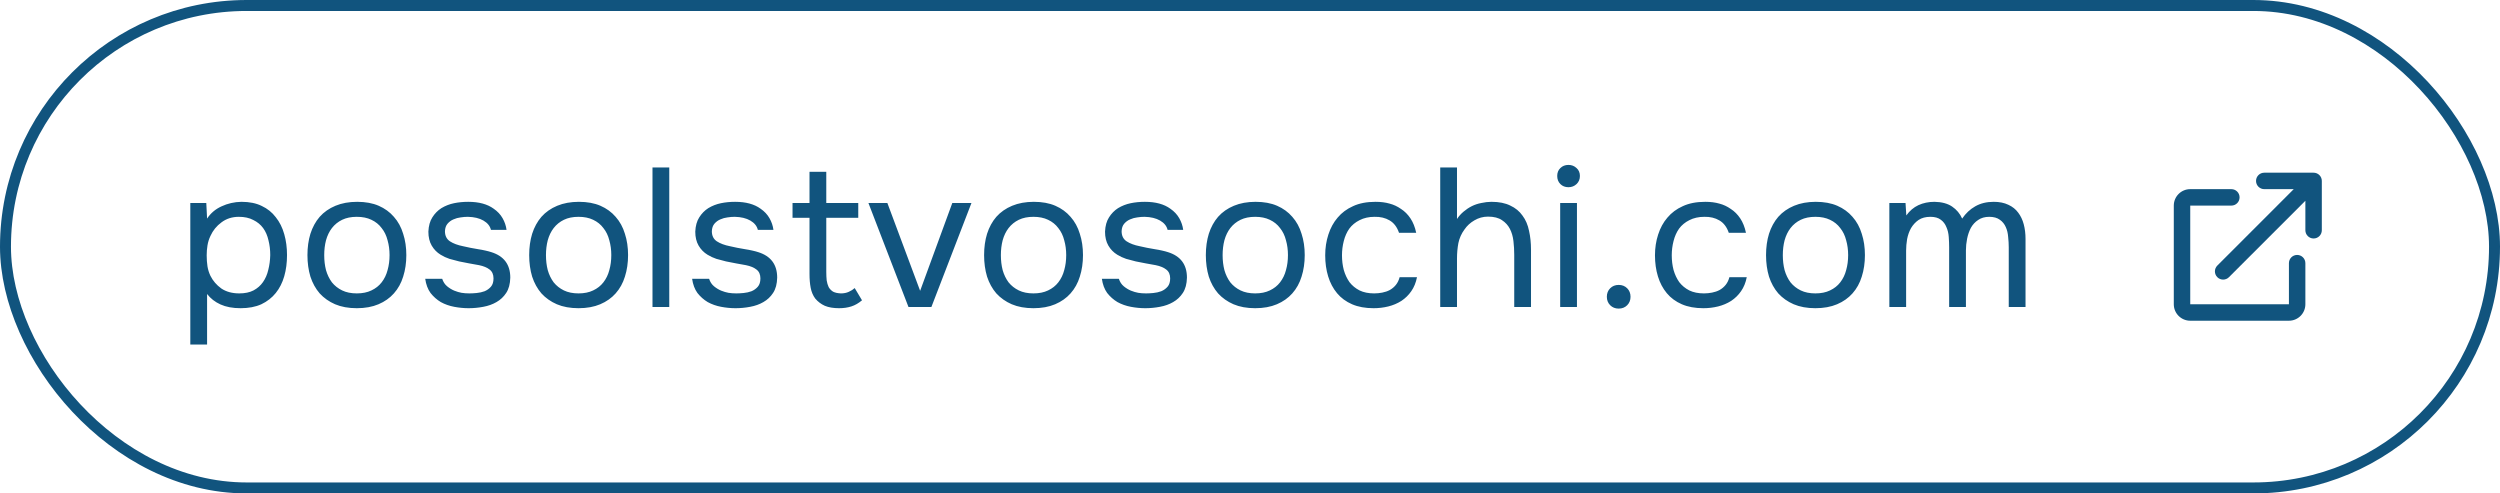
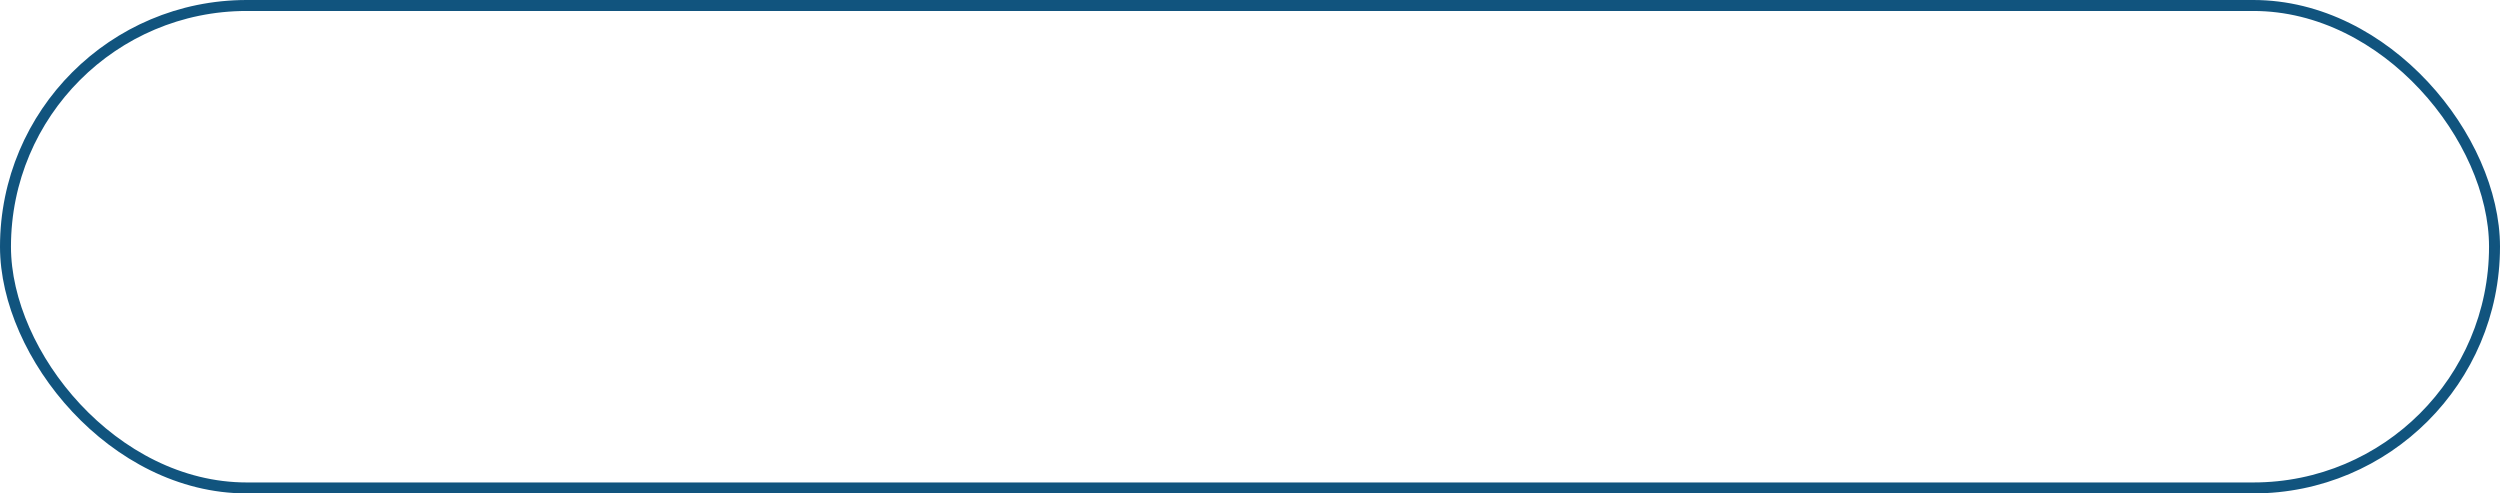
<svg xmlns="http://www.w3.org/2000/svg" width="228" height="45" viewBox="0 0 228 45" fill="none">
-   <path d="M17.356 31.42V18.514H18.814L18.886 19.936C19.21 19.444 19.648 19.072 20.2 18.82C20.764 18.556 21.37 18.418 22.018 18.406C22.75 18.406 23.368 18.532 23.872 18.784C24.388 19.024 24.814 19.366 25.15 19.81C25.498 20.242 25.756 20.758 25.924 21.358C26.092 21.946 26.176 22.582 26.176 23.266C26.176 23.962 26.092 24.604 25.924 25.192C25.756 25.78 25.498 26.29 25.15 26.722C24.802 27.154 24.364 27.496 23.836 27.748C23.308 27.988 22.678 28.108 21.946 28.108C21.226 28.108 20.614 27.994 20.11 27.766C19.606 27.538 19.198 27.22 18.886 26.812V31.42H17.356ZM21.82 26.758C22.336 26.758 22.768 26.668 23.116 26.488C23.476 26.296 23.764 26.044 23.98 25.732C24.208 25.408 24.37 25.036 24.466 24.616C24.574 24.196 24.634 23.746 24.646 23.266C24.646 22.786 24.592 22.336 24.484 21.916C24.388 21.484 24.226 21.112 23.998 20.8C23.77 20.488 23.47 20.242 23.098 20.062C22.738 19.87 22.3 19.774 21.784 19.774C21.172 19.774 20.644 19.942 20.2 20.278C19.756 20.602 19.42 21.016 19.192 21.52C19.06 21.796 18.97 22.084 18.922 22.384C18.874 22.672 18.85 22.972 18.85 23.284C18.85 23.644 18.874 23.98 18.922 24.292C18.97 24.592 19.06 24.88 19.192 25.156C19.42 25.612 19.75 25.996 20.182 26.308C20.626 26.608 21.172 26.758 21.82 26.758ZM32.575 18.406C33.331 18.406 33.985 18.526 34.537 18.766C35.089 19.006 35.551 19.342 35.923 19.774C36.307 20.206 36.589 20.722 36.769 21.322C36.961 21.91 37.057 22.558 37.057 23.266C37.057 23.974 36.961 24.628 36.769 25.228C36.589 25.816 36.307 26.326 35.923 26.758C35.551 27.178 35.083 27.508 34.519 27.748C33.955 27.988 33.295 28.108 32.539 28.108C31.783 28.108 31.123 27.988 30.559 27.748C30.007 27.508 29.539 27.178 29.155 26.758C28.783 26.326 28.501 25.816 28.309 25.228C28.129 24.628 28.039 23.974 28.039 23.266C28.039 22.558 28.129 21.91 28.309 21.322C28.501 20.722 28.783 20.206 29.155 19.774C29.539 19.342 30.019 19.006 30.595 18.766C31.171 18.526 31.831 18.406 32.575 18.406ZM32.539 26.758C33.055 26.758 33.499 26.668 33.871 26.488C34.255 26.308 34.567 26.062 34.807 25.75C35.059 25.426 35.239 25.054 35.347 24.634C35.467 24.214 35.527 23.758 35.527 23.266C35.527 22.786 35.467 22.336 35.347 21.916C35.239 21.484 35.059 21.112 34.807 20.8C34.567 20.476 34.255 20.224 33.871 20.044C33.499 19.864 33.055 19.774 32.539 19.774C32.023 19.774 31.579 19.864 31.207 20.044C30.835 20.224 30.523 20.476 30.271 20.8C30.031 21.112 29.851 21.484 29.731 21.916C29.623 22.336 29.569 22.786 29.569 23.266C29.569 23.758 29.623 24.214 29.731 24.634C29.851 25.054 30.031 25.426 30.271 25.75C30.523 26.062 30.835 26.308 31.207 26.488C31.579 26.668 32.023 26.758 32.539 26.758ZM42.668 19.774C42.452 19.774 42.23 19.792 42.002 19.828C41.786 19.852 41.57 19.912 41.354 20.008C41.15 20.092 40.97 20.224 40.814 20.404C40.67 20.572 40.592 20.8 40.58 21.088C40.58 21.496 40.73 21.802 41.03 22.006C41.342 22.21 41.744 22.36 42.236 22.456C42.44 22.504 42.662 22.552 42.902 22.6C43.142 22.636 43.376 22.678 43.604 22.726C43.844 22.762 44.066 22.804 44.27 22.852C44.486 22.9 44.666 22.948 44.81 22.996C45.962 23.356 46.538 24.13 46.538 25.318C46.526 25.894 46.4 26.362 46.16 26.722C45.932 27.07 45.638 27.346 45.278 27.55C44.93 27.754 44.528 27.898 44.072 27.982C43.628 28.066 43.184 28.108 42.74 28.108C42.308 28.108 41.87 28.066 41.426 27.982C40.982 27.898 40.574 27.754 40.202 27.55C39.842 27.334 39.53 27.058 39.266 26.722C39.014 26.374 38.852 25.942 38.78 25.426H40.328C40.424 25.714 40.574 25.942 40.778 26.11C40.982 26.278 41.198 26.41 41.426 26.506C41.666 26.602 41.888 26.668 42.092 26.704C42.308 26.74 42.548 26.758 42.812 26.758C43.004 26.758 43.226 26.746 43.478 26.722C43.73 26.698 43.97 26.644 44.198 26.56C44.426 26.464 44.618 26.326 44.774 26.146C44.93 25.966 45.008 25.714 45.008 25.39C45.008 25.03 44.888 24.76 44.648 24.58C44.42 24.4 44.102 24.268 43.694 24.184C43.406 24.124 43.106 24.07 42.794 24.022C42.494 23.962 42.188 23.902 41.876 23.842C41.576 23.77 41.282 23.692 40.994 23.608C40.706 23.512 40.436 23.386 40.184 23.23C39.848 23.026 39.578 22.75 39.374 22.402C39.17 22.054 39.068 21.628 39.068 21.124C39.092 20.596 39.212 20.164 39.428 19.828C39.644 19.48 39.92 19.198 40.256 18.982C40.616 18.766 41 18.616 41.408 18.532C41.816 18.448 42.248 18.406 42.704 18.406C43.676 18.406 44.45 18.616 45.026 19.036C45.374 19.276 45.644 19.564 45.836 19.9C46.028 20.236 46.148 20.59 46.196 20.962H44.774C44.69 20.614 44.462 20.332 44.09 20.116C43.718 19.9 43.244 19.786 42.668 19.774ZM52.798 18.406C53.554 18.406 54.208 18.526 54.76 18.766C55.312 19.006 55.774 19.342 56.146 19.774C56.53 20.206 56.812 20.722 56.992 21.322C57.184 21.91 57.28 22.558 57.28 23.266C57.28 23.974 57.184 24.628 56.992 25.228C56.812 25.816 56.53 26.326 56.146 26.758C55.774 27.178 55.306 27.508 54.742 27.748C54.178 27.988 53.518 28.108 52.762 28.108C52.006 28.108 51.346 27.988 50.782 27.748C50.23 27.508 49.762 27.178 49.378 26.758C49.006 26.326 48.724 25.816 48.532 25.228C48.352 24.628 48.262 23.974 48.262 23.266C48.262 22.558 48.352 21.91 48.532 21.322C48.724 20.722 49.006 20.206 49.378 19.774C49.762 19.342 50.242 19.006 50.818 18.766C51.394 18.526 52.054 18.406 52.798 18.406ZM52.762 26.758C53.278 26.758 53.722 26.668 54.094 26.488C54.478 26.308 54.79 26.062 55.03 25.75C55.282 25.426 55.462 25.054 55.57 24.634C55.69 24.214 55.75 23.758 55.75 23.266C55.75 22.786 55.69 22.336 55.57 21.916C55.462 21.484 55.282 21.112 55.03 20.8C54.79 20.476 54.478 20.224 54.094 20.044C53.722 19.864 53.278 19.774 52.762 19.774C52.246 19.774 51.802 19.864 51.43 20.044C51.058 20.224 50.746 20.476 50.494 20.8C50.254 21.112 50.074 21.484 49.954 21.916C49.846 22.336 49.792 22.786 49.792 23.266C49.792 23.758 49.846 24.214 49.954 24.634C50.074 25.054 50.254 25.426 50.494 25.75C50.746 26.062 51.058 26.308 51.43 26.488C51.802 26.668 52.246 26.758 52.762 26.758ZM59.507 28V15.274H61.037V28H59.507ZM67.009 19.774C66.793 19.774 66.571 19.792 66.343 19.828C66.127 19.852 65.911 19.912 65.695 20.008C65.491 20.092 65.311 20.224 65.155 20.404C65.011 20.572 64.933 20.8 64.921 21.088C64.921 21.496 65.071 21.802 65.371 22.006C65.683 22.21 66.085 22.36 66.577 22.456C66.781 22.504 67.003 22.552 67.243 22.6C67.483 22.636 67.717 22.678 67.945 22.726C68.185 22.762 68.407 22.804 68.611 22.852C68.827 22.9 69.007 22.948 69.151 22.996C70.303 23.356 70.879 24.13 70.879 25.318C70.867 25.894 70.741 26.362 70.501 26.722C70.273 27.07 69.979 27.346 69.619 27.55C69.271 27.754 68.869 27.898 68.413 27.982C67.969 28.066 67.525 28.108 67.081 28.108C66.649 28.108 66.211 28.066 65.767 27.982C65.323 27.898 64.915 27.754 64.543 27.55C64.183 27.334 63.871 27.058 63.607 26.722C63.355 26.374 63.193 25.942 63.121 25.426H64.669C64.765 25.714 64.915 25.942 65.119 26.11C65.323 26.278 65.539 26.41 65.767 26.506C66.007 26.602 66.229 26.668 66.433 26.704C66.649 26.74 66.889 26.758 67.153 26.758C67.345 26.758 67.567 26.746 67.819 26.722C68.071 26.698 68.311 26.644 68.539 26.56C68.767 26.464 68.959 26.326 69.115 26.146C69.271 25.966 69.349 25.714 69.349 25.39C69.349 25.03 69.229 24.76 68.989 24.58C68.761 24.4 68.443 24.268 68.035 24.184C67.747 24.124 67.447 24.07 67.135 24.022C66.835 23.962 66.529 23.902 66.217 23.842C65.917 23.77 65.623 23.692 65.335 23.608C65.047 23.512 64.777 23.386 64.525 23.23C64.189 23.026 63.919 22.75 63.715 22.402C63.511 22.054 63.409 21.628 63.409 21.124C63.433 20.596 63.553 20.164 63.769 19.828C63.985 19.48 64.261 19.198 64.597 18.982C64.957 18.766 65.341 18.616 65.749 18.532C66.157 18.448 66.589 18.406 67.045 18.406C68.017 18.406 68.791 18.616 69.367 19.036C69.715 19.276 69.985 19.564 70.177 19.9C70.369 20.236 70.489 20.59 70.537 20.962H69.115C69.031 20.614 68.803 20.332 68.431 20.116C68.059 19.9 67.585 19.786 67.009 19.774ZM75.357 18.514H78.273V19.864H75.357V24.796C75.357 25.072 75.369 25.33 75.393 25.57C75.429 25.798 75.489 26.002 75.573 26.182C75.669 26.35 75.801 26.488 75.969 26.596C76.149 26.692 76.389 26.746 76.689 26.758C76.965 26.758 77.205 26.71 77.409 26.614C77.625 26.518 77.805 26.404 77.949 26.272L78.615 27.388C78.303 27.652 77.979 27.838 77.643 27.946C77.307 28.054 76.935 28.108 76.527 28.108C76.011 28.108 75.579 28.036 75.231 27.892C74.883 27.736 74.589 27.514 74.349 27.226C74.145 26.95 74.007 26.626 73.935 26.254C73.863 25.882 73.827 25.462 73.827 24.994V19.864H72.279V18.514H73.827V15.67H75.357V18.514ZM79.2 18.514H80.928L83.916 26.524L86.85 18.514H88.596L84.942 28H82.854L79.2 18.514ZM94.286 18.406C95.042 18.406 95.696 18.526 96.248 18.766C96.8 19.006 97.262 19.342 97.634 19.774C98.018 20.206 98.3 20.722 98.48 21.322C98.672 21.91 98.768 22.558 98.768 23.266C98.768 23.974 98.672 24.628 98.48 25.228C98.3 25.816 98.018 26.326 97.634 26.758C97.262 27.178 96.794 27.508 96.23 27.748C95.666 27.988 95.006 28.108 94.25 28.108C93.494 28.108 92.834 27.988 92.27 27.748C91.718 27.508 91.25 27.178 90.866 26.758C90.494 26.326 90.212 25.816 90.02 25.228C89.84 24.628 89.75 23.974 89.75 23.266C89.75 22.558 89.84 21.91 90.02 21.322C90.212 20.722 90.494 20.206 90.866 19.774C91.25 19.342 91.73 19.006 92.306 18.766C92.882 18.526 93.542 18.406 94.286 18.406ZM94.25 26.758C94.766 26.758 95.21 26.668 95.582 26.488C95.966 26.308 96.278 26.062 96.518 25.75C96.77 25.426 96.95 25.054 97.058 24.634C97.178 24.214 97.238 23.758 97.238 23.266C97.238 22.786 97.178 22.336 97.058 21.916C96.95 21.484 96.77 21.112 96.518 20.8C96.278 20.476 95.966 20.224 95.582 20.044C95.21 19.864 94.766 19.774 94.25 19.774C93.734 19.774 93.29 19.864 92.918 20.044C92.546 20.224 92.234 20.476 91.982 20.8C91.742 21.112 91.562 21.484 91.442 21.916C91.334 22.336 91.28 22.786 91.28 23.266C91.28 23.758 91.334 24.214 91.442 24.634C91.562 25.054 91.742 25.426 91.982 25.75C92.234 26.062 92.546 26.308 92.918 26.488C93.29 26.668 93.734 26.758 94.25 26.758ZM104.379 19.774C104.163 19.774 103.941 19.792 103.713 19.828C103.497 19.852 103.281 19.912 103.065 20.008C102.861 20.092 102.681 20.224 102.525 20.404C102.381 20.572 102.303 20.8 102.291 21.088C102.291 21.496 102.441 21.802 102.741 22.006C103.053 22.21 103.455 22.36 103.947 22.456C104.151 22.504 104.373 22.552 104.613 22.6C104.853 22.636 105.087 22.678 105.315 22.726C105.555 22.762 105.777 22.804 105.981 22.852C106.197 22.9 106.377 22.948 106.521 22.996C107.673 23.356 108.249 24.13 108.249 25.318C108.237 25.894 108.111 26.362 107.871 26.722C107.643 27.07 107.349 27.346 106.989 27.55C106.641 27.754 106.239 27.898 105.783 27.982C105.339 28.066 104.895 28.108 104.451 28.108C104.019 28.108 103.581 28.066 103.137 27.982C102.693 27.898 102.285 27.754 101.913 27.55C101.553 27.334 101.241 27.058 100.977 26.722C100.725 26.374 100.563 25.942 100.491 25.426H102.039C102.135 25.714 102.285 25.942 102.489 26.11C102.693 26.278 102.909 26.41 103.137 26.506C103.377 26.602 103.599 26.668 103.803 26.704C104.019 26.74 104.259 26.758 104.523 26.758C104.715 26.758 104.937 26.746 105.189 26.722C105.441 26.698 105.681 26.644 105.909 26.56C106.137 26.464 106.329 26.326 106.485 26.146C106.641 25.966 106.719 25.714 106.719 25.39C106.719 25.03 106.599 24.76 106.359 24.58C106.131 24.4 105.813 24.268 105.405 24.184C105.117 24.124 104.817 24.07 104.505 24.022C104.205 23.962 103.899 23.902 103.587 23.842C103.287 23.77 102.993 23.692 102.705 23.608C102.417 23.512 102.147 23.386 101.895 23.23C101.559 23.026 101.289 22.75 101.085 22.402C100.881 22.054 100.779 21.628 100.779 21.124C100.803 20.596 100.923 20.164 101.139 19.828C101.355 19.48 101.631 19.198 101.967 18.982C102.327 18.766 102.711 18.616 103.119 18.532C103.527 18.448 103.959 18.406 104.415 18.406C105.387 18.406 106.161 18.616 106.737 19.036C107.085 19.276 107.355 19.564 107.547 19.9C107.739 20.236 107.859 20.59 107.907 20.962H106.485C106.401 20.614 106.173 20.332 105.801 20.116C105.429 19.9 104.955 19.786 104.379 19.774ZM114.509 18.406C115.265 18.406 115.919 18.526 116.471 18.766C117.023 19.006 117.485 19.342 117.857 19.774C118.241 20.206 118.523 20.722 118.703 21.322C118.895 21.91 118.991 22.558 118.991 23.266C118.991 23.974 118.895 24.628 118.703 25.228C118.523 25.816 118.241 26.326 117.857 26.758C117.485 27.178 117.017 27.508 116.453 27.748C115.889 27.988 115.229 28.108 114.473 28.108C113.717 28.108 113.057 27.988 112.493 27.748C111.941 27.508 111.473 27.178 111.089 26.758C110.717 26.326 110.435 25.816 110.243 25.228C110.063 24.628 109.973 23.974 109.973 23.266C109.973 22.558 110.063 21.91 110.243 21.322C110.435 20.722 110.717 20.206 111.089 19.774C111.473 19.342 111.953 19.006 112.529 18.766C113.105 18.526 113.765 18.406 114.509 18.406ZM114.473 26.758C114.989 26.758 115.433 26.668 115.805 26.488C116.189 26.308 116.501 26.062 116.741 25.75C116.993 25.426 117.173 25.054 117.281 24.634C117.401 24.214 117.461 23.758 117.461 23.266C117.461 22.786 117.401 22.336 117.281 21.916C117.173 21.484 116.993 21.112 116.741 20.8C116.501 20.476 116.189 20.224 115.805 20.044C115.433 19.864 114.989 19.774 114.473 19.774C113.957 19.774 113.513 19.864 113.141 20.044C112.769 20.224 112.457 20.476 112.205 20.8C111.965 21.112 111.785 21.484 111.665 21.916C111.557 22.336 111.503 22.786 111.503 23.266C111.503 23.758 111.557 24.214 111.665 24.634C111.785 25.054 111.965 25.426 112.205 25.75C112.457 26.062 112.769 26.308 113.141 26.488C113.513 26.668 113.957 26.758 114.473 26.758ZM125.269 28.108C124.513 28.108 123.859 27.988 123.307 27.748C122.755 27.508 122.299 27.172 121.939 26.74C121.579 26.308 121.309 25.798 121.129 25.21C120.949 24.622 120.859 23.98 120.859 23.284C120.859 22.612 120.955 21.982 121.147 21.394C121.339 20.794 121.621 20.278 121.993 19.846C122.365 19.402 122.833 19.054 123.397 18.802C123.961 18.538 124.645 18.406 125.449 18.406C125.929 18.406 126.355 18.46 126.727 18.568C127.099 18.664 127.447 18.826 127.771 19.054C128.107 19.27 128.395 19.558 128.635 19.918C128.875 20.278 129.049 20.716 129.157 21.232H127.591C127.411 20.704 127.123 20.326 126.727 20.098C126.343 19.87 125.887 19.762 125.359 19.774C124.843 19.774 124.387 19.876 123.991 20.08C123.607 20.272 123.295 20.53 123.055 20.854C122.827 21.178 122.659 21.556 122.551 21.988C122.443 22.408 122.389 22.84 122.389 23.284C122.389 23.752 122.443 24.196 122.551 24.616C122.671 25.036 122.845 25.408 123.073 25.732C123.313 26.044 123.619 26.296 123.991 26.488C124.363 26.668 124.807 26.758 125.323 26.758C125.575 26.758 125.821 26.734 126.061 26.686C126.313 26.638 126.541 26.56 126.745 26.452C126.961 26.332 127.147 26.176 127.303 25.984C127.459 25.792 127.573 25.558 127.645 25.282H129.229C129.133 25.774 128.959 26.2 128.707 26.56C128.467 26.908 128.167 27.202 127.807 27.442C127.447 27.67 127.051 27.838 126.619 27.946C126.187 28.054 125.737 28.108 125.269 28.108ZM131.348 28V15.274H132.878V19.972C133.034 19.732 133.232 19.51 133.472 19.306C133.712 19.102 133.964 18.934 134.228 18.802C134.492 18.67 134.78 18.574 135.092 18.514C135.416 18.442 135.728 18.406 136.028 18.406C136.712 18.406 137.282 18.52 137.738 18.748C138.206 18.964 138.578 19.27 138.854 19.666C139.142 20.05 139.34 20.512 139.448 21.052C139.568 21.58 139.628 22.156 139.628 22.78V28H138.098V23.248C138.098 22.816 138.074 22.396 138.026 21.988C137.978 21.568 137.87 21.196 137.702 20.872C137.534 20.548 137.294 20.284 136.982 20.08C136.67 19.864 136.244 19.756 135.704 19.756C135.26 19.756 134.846 19.87 134.462 20.098C134.09 20.314 133.79 20.59 133.562 20.926C133.286 21.298 133.1 21.712 133.004 22.168C132.92 22.624 132.878 23.092 132.878 23.572V28H131.348ZM143.044 15.04C143.332 15.04 143.578 15.136 143.782 15.328C143.986 15.508 144.088 15.748 144.088 16.048C144.088 16.348 143.986 16.594 143.782 16.786C143.578 16.978 143.332 17.074 143.044 17.074C142.744 17.074 142.498 16.978 142.306 16.786C142.114 16.594 142.018 16.348 142.018 16.048C142.018 15.748 142.114 15.508 142.306 15.328C142.498 15.136 142.744 15.04 143.044 15.04ZM142.288 28V18.514H143.818V28H142.288ZM147.624 25.984C147.936 25.984 148.194 26.086 148.398 26.29C148.602 26.494 148.704 26.752 148.704 27.064C148.704 27.376 148.602 27.634 148.398 27.838C148.194 28.042 147.936 28.144 147.624 28.144C147.312 28.144 147.054 28.042 146.85 27.838C146.646 27.634 146.544 27.376 146.544 27.064C146.544 26.752 146.646 26.494 146.85 26.29C147.054 26.086 147.312 25.984 147.624 25.984ZM155.344 28.108C154.588 28.108 153.934 27.988 153.382 27.748C152.83 27.508 152.374 27.172 152.014 26.74C151.654 26.308 151.384 25.798 151.204 25.21C151.024 24.622 150.934 23.98 150.934 23.284C150.934 22.612 151.03 21.982 151.222 21.394C151.414 20.794 151.696 20.278 152.068 19.846C152.44 19.402 152.908 19.054 153.472 18.802C154.036 18.538 154.72 18.406 155.524 18.406C156.004 18.406 156.43 18.46 156.802 18.568C157.174 18.664 157.522 18.826 157.846 19.054C158.182 19.27 158.47 19.558 158.71 19.918C158.95 20.278 159.124 20.716 159.232 21.232H157.666C157.486 20.704 157.198 20.326 156.802 20.098C156.418 19.87 155.962 19.762 155.434 19.774C154.918 19.774 154.462 19.876 154.066 20.08C153.682 20.272 153.37 20.53 153.13 20.854C152.902 21.178 152.734 21.556 152.626 21.988C152.518 22.408 152.464 22.84 152.464 23.284C152.464 23.752 152.518 24.196 152.626 24.616C152.746 25.036 152.92 25.408 153.148 25.732C153.388 26.044 153.694 26.296 154.066 26.488C154.438 26.668 154.882 26.758 155.398 26.758C155.65 26.758 155.896 26.734 156.136 26.686C156.388 26.638 156.616 26.56 156.82 26.452C157.036 26.332 157.222 26.176 157.378 25.984C157.534 25.792 157.648 25.558 157.72 25.282H159.304C159.208 25.774 159.034 26.2 158.782 26.56C158.542 26.908 158.242 27.202 157.882 27.442C157.522 27.67 157.126 27.838 156.694 27.946C156.262 28.054 155.812 28.108 155.344 28.108ZM165.599 18.406C166.355 18.406 167.009 18.526 167.561 18.766C168.113 19.006 168.575 19.342 168.947 19.774C169.331 20.206 169.613 20.722 169.793 21.322C169.985 21.91 170.081 22.558 170.081 23.266C170.081 23.974 169.985 24.628 169.793 25.228C169.613 25.816 169.331 26.326 168.947 26.758C168.575 27.178 168.107 27.508 167.543 27.748C166.979 27.988 166.319 28.108 165.563 28.108C164.807 28.108 164.147 27.988 163.583 27.748C163.031 27.508 162.563 27.178 162.179 26.758C161.807 26.326 161.525 25.816 161.333 25.228C161.153 24.628 161.063 23.974 161.063 23.266C161.063 22.558 161.153 21.91 161.333 21.322C161.525 20.722 161.807 20.206 162.179 19.774C162.563 19.342 163.043 19.006 163.619 18.766C164.195 18.526 164.855 18.406 165.599 18.406ZM165.563 26.758C166.079 26.758 166.523 26.668 166.895 26.488C167.279 26.308 167.591 26.062 167.831 25.75C168.083 25.426 168.263 25.054 168.371 24.634C168.491 24.214 168.551 23.758 168.551 23.266C168.551 22.786 168.491 22.336 168.371 21.916C168.263 21.484 168.083 21.112 167.831 20.8C167.591 20.476 167.279 20.224 166.895 20.044C166.523 19.864 166.079 19.774 165.563 19.774C165.047 19.774 164.603 19.864 164.231 20.044C163.859 20.224 163.547 20.476 163.295 20.8C163.055 21.112 162.875 21.484 162.755 21.916C162.647 22.336 162.593 22.786 162.593 23.266C162.593 23.758 162.647 24.214 162.755 24.634C162.875 25.054 163.055 25.426 163.295 25.75C163.547 26.062 163.859 26.308 164.231 26.488C164.603 26.668 165.047 26.758 165.563 26.758ZM173.856 19.648C174.156 19.228 174.522 18.916 174.954 18.712C175.398 18.508 175.89 18.406 176.43 18.406C177.09 18.418 177.624 18.562 178.032 18.838C178.44 19.114 178.746 19.48 178.95 19.936C179.274 19.456 179.67 19.084 180.138 18.82C180.618 18.544 181.182 18.406 181.83 18.406C182.346 18.406 182.79 18.496 183.162 18.676C183.534 18.844 183.834 19.084 184.062 19.396C184.29 19.696 184.458 20.05 184.566 20.458C184.674 20.866 184.728 21.31 184.728 21.79V28H183.198V22.564C183.198 22.252 183.18 21.934 183.144 21.61C183.12 21.274 183.048 20.974 182.928 20.71C182.808 20.434 182.628 20.212 182.388 20.044C182.148 19.864 181.824 19.774 181.416 19.774C181.02 19.774 180.684 19.87 180.408 20.062C180.132 20.242 179.91 20.482 179.742 20.782C179.586 21.082 179.472 21.412 179.4 21.772C179.328 22.132 179.292 22.486 179.292 22.834V28H177.762V22.546C177.762 22.246 177.75 21.934 177.726 21.61C177.702 21.274 177.63 20.974 177.51 20.71C177.402 20.434 177.234 20.212 177.006 20.044C176.778 19.864 176.46 19.774 176.052 19.774C175.62 19.774 175.26 19.87 174.972 20.062C174.696 20.254 174.468 20.5 174.288 20.8C174.12 21.1 174 21.436 173.928 21.808C173.868 22.168 173.838 22.516 173.838 22.852V28H172.308V18.514H173.784L173.856 19.648Z" fill="#11547E" />
-   <path d="M206.5 17.25C206.086 17.25 205.75 16.914 205.75 16.5C205.75 16.086 206.086 15.75 206.5 15.75H211C211.199 15.75 211.39 15.829 211.53 15.97C211.671 16.11 211.75 16.301 211.75 16.5L211.75 21C211.75 21.414 211.414 21.75 211 21.75C210.586 21.75 210.25 21.414 210.25 21L210.25 18.311L203.28 25.28C202.987 25.573 202.513 25.573 202.22 25.28C201.927 24.987 201.927 24.513 202.22 24.22L209.189 17.25H206.5ZM198.25 18.75C198.25 17.922 198.922 17.25 199.75 17.25H203.5C203.914 17.25 204.25 17.586 204.25 18C204.25 18.414 203.914 18.75 203.5 18.75H199.75V27.75H208.75V24C208.75 23.586 209.086 23.25 209.5 23.25C209.914 23.25 210.25 23.586 210.25 24V27.75C210.25 28.578 209.578 29.25 208.75 29.25H199.75C198.922 29.25 198.25 28.578 198.25 27.75V18.75Z" fill="#11547E" />
  <rect x="0.5" y="0.5" width="227" height="44" rx="22" stroke="#11547E" />
</svg>